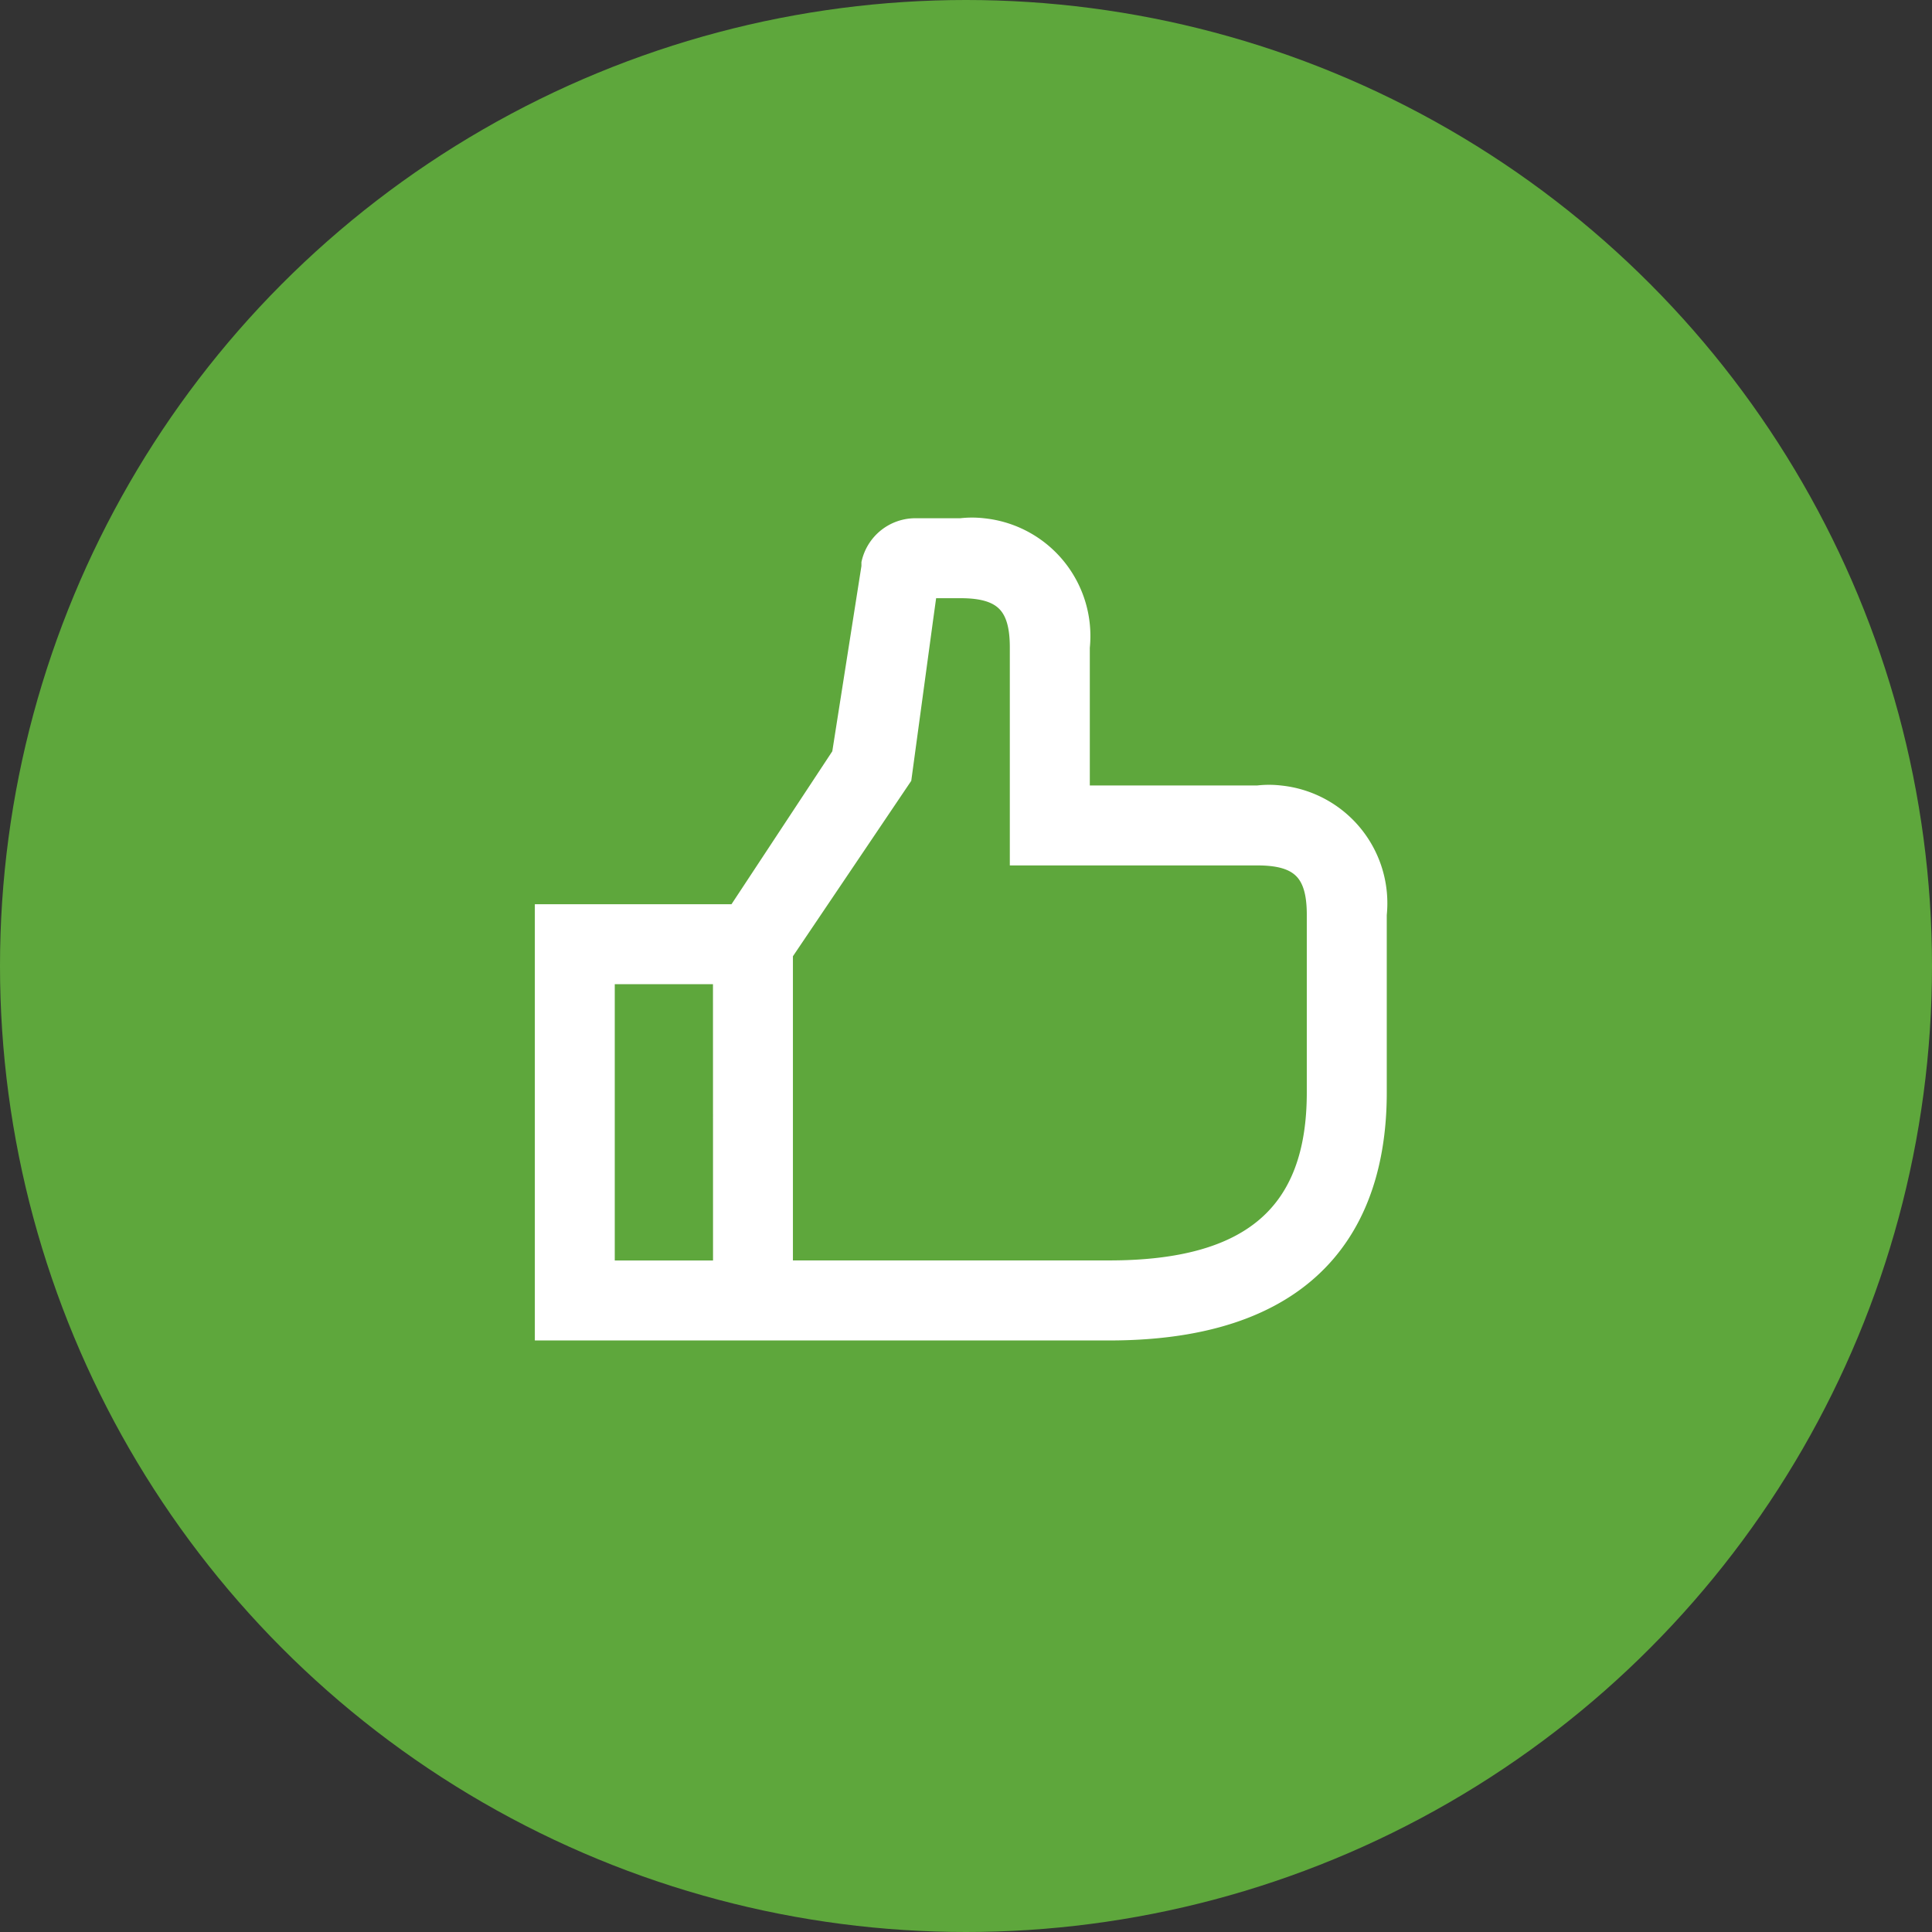
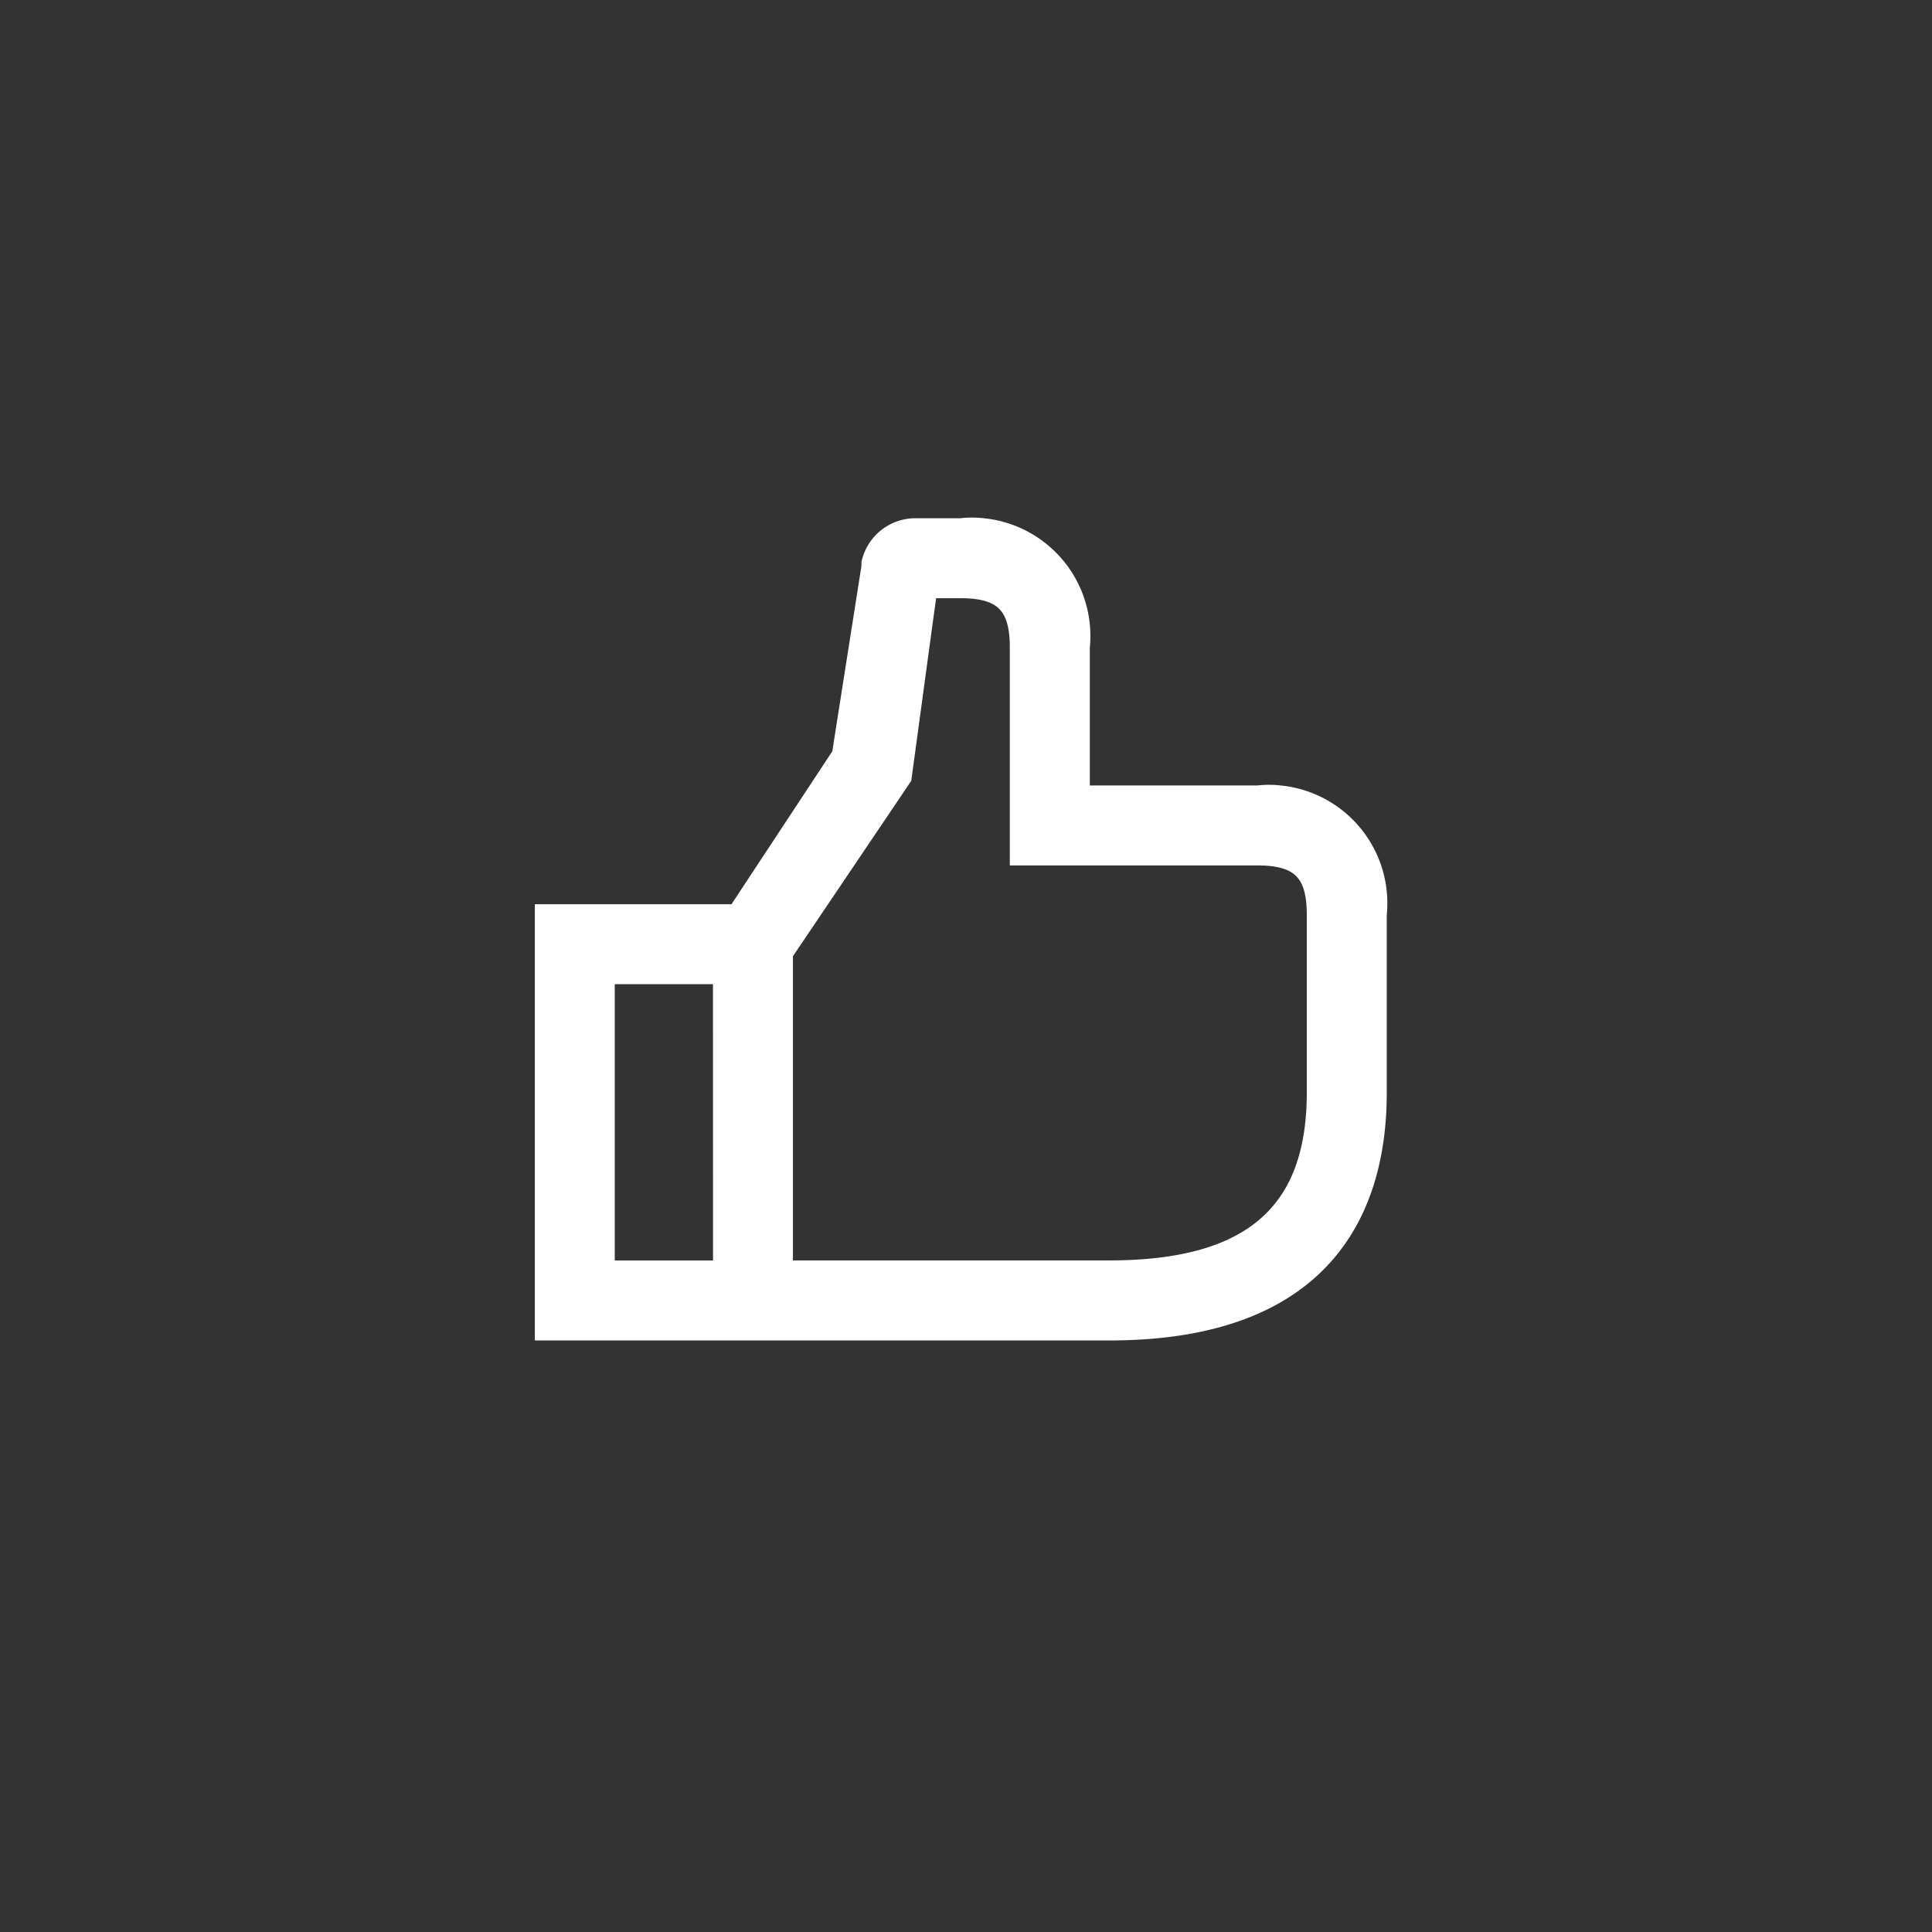
<svg xmlns="http://www.w3.org/2000/svg" width="94" height="94" viewBox="0 0 94 94">
  <rect x="0" y="0" width="94" height="94" fill="#333333" stroke="none" />
  <g id="Group_228" data-name="Group 228" transform="translate(-1090 -2225)">
-     <circle id="Ellipse_10" data-name="Ellipse 10" cx="47" cy="47" r="47" transform="translate(1090 2225)" fill="#5ea73c" />
    <path id="thumbs-up" d="M36.92,15.258H28.252V8.035a5.258,5.258,0,0,0-4.68-5.778,4.652,4.652,0,0,0-1.1,0H20.206a2.182,2.182,0,0,0-2.066,1.69V4.12L16.7,13.28l-5.113,7.757H2.25V41.261H29.7c10.748,0,13-6.284,13-11.557V21.037a5.258,5.258,0,0,0-4.68-5.778,4.652,4.652,0,0,0-1.1,0Zm-26,23.113H5.139V23.926h5.778ZM39.809,29.7c0,5.908-3.208,8.667-10.112,8.667H13.807V22.915l5.778-8.566,1.054-7.757.2-1.445h1.632c2.08,0,2.889.809,2.889,2.889V18.149H36.92c2.08,0,2.889.809,2.889,2.889Z" transform="translate(1114.272 2248.458)" fill="#fff" stroke="#fff" stroke-width="1" />
  </g>
</svg>